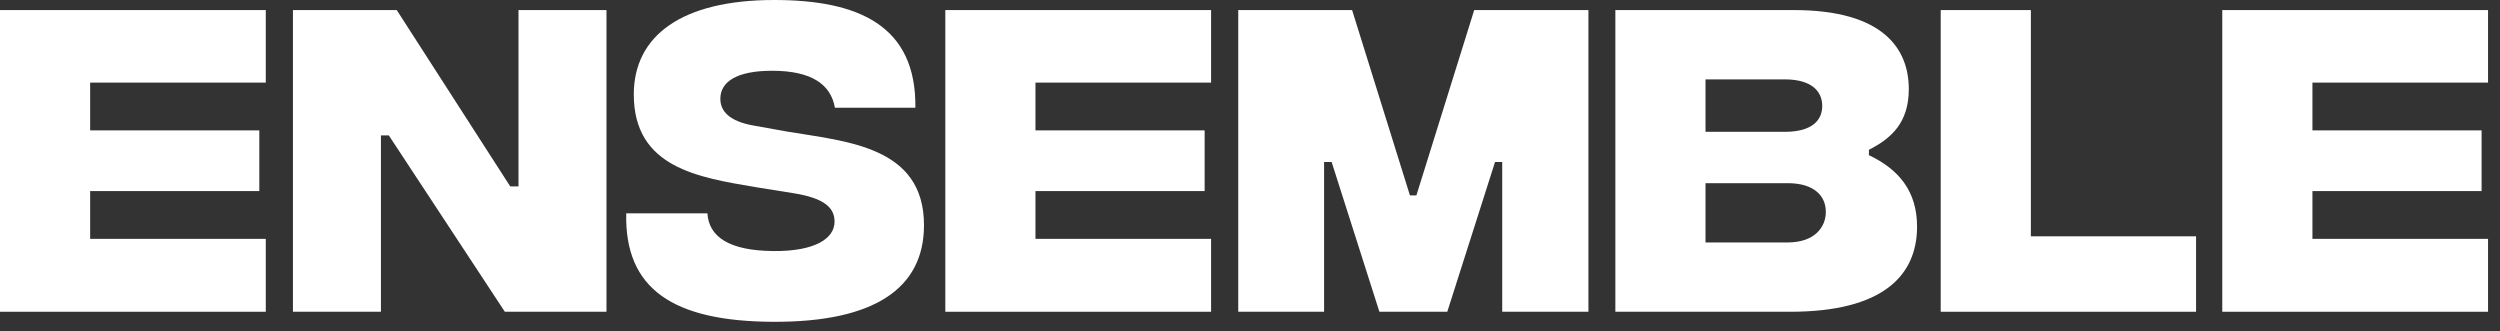
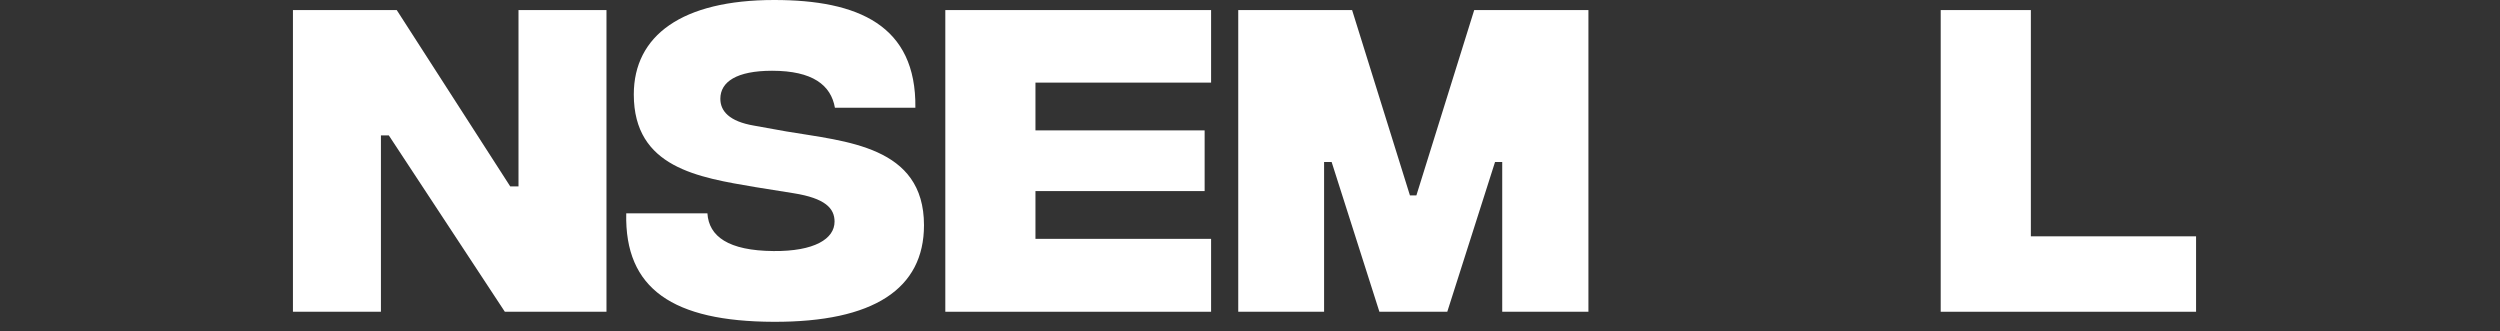
<svg xmlns="http://www.w3.org/2000/svg" width="181" height="24" viewBox="0 0 181 24" fill="none">
  <rect x="0" y="0" width="181" height="24" fill="#333333" stroke="none" />
-   <path d="M160.893 22.571V0.729H180.135V5.981H167.42V9.44H179.667V13.834H167.42V17.293H180.135V22.571H160.893Z" fill="white" />
  <path d="M140.507 22.571V0.729H147.034V17.11H158.995V22.571H140.507Z" fill="white" />
-   <path d="M135.31 11.234C137.495 12.274 138.795 13.86 138.795 16.409C138.795 19.945 136.325 22.571 129.616 22.571H116.952V0.729H129.876C136.351 0.729 138.197 3.537 138.197 6.449C138.197 8.868 136.949 10.012 135.31 10.844V11.234ZM129.226 5.747H123.479V9.544H129.226C131.15 9.544 131.93 8.738 131.93 7.671C131.93 6.605 131.15 5.747 129.226 5.747ZM129.434 17.553C131.358 17.553 132.19 16.46 132.19 15.342C132.19 14.198 131.358 13.262 129.434 13.262H123.479V17.553H129.434Z" fill="white" />
  <path d="M89.649 22.571V0.729H97.892L102.079 14.146H102.547L106.733 0.729H115.002V22.571H108.761V11.728H108.241L104.783 22.571H99.868L96.41 11.728H95.864V22.571H89.649Z" fill="white" />
  <path d="M68.441 22.571V0.729H87.683V5.981H74.967V9.44H87.215V13.834H74.967V17.293H87.683V22.571H68.441Z" fill="white" />
  <path d="M56.002 23.299C48.747 23.273 45.211 20.933 45.34 15.446H51.217C51.321 17.11 52.725 18.15 56.002 18.176C58.966 18.202 60.422 17.292 60.422 16.044C60.422 15.082 59.746 14.354 57.458 13.99L54.702 13.548C50.567 12.846 45.887 12.143 45.887 6.839C45.887 2.574 49.371 0 56.054 0C62.113 0 66.351 1.82 66.273 7.801H60.448C60.162 6.163 58.836 5.123 55.898 5.123C53.324 5.123 52.153 5.929 52.153 7.151C52.153 8.009 52.751 8.789 54.624 9.101L56.938 9.517C61.228 10.245 66.897 10.557 66.897 16.304C66.897 20.907 63.257 23.325 56.002 23.299Z" fill="white" />
  <path d="M21.209 22.571V0.729H28.724L36.941 13.496H37.539V0.729H43.909V22.571H36.55L28.151 9.804H27.579V22.571H21.209Z" fill="white" />
-   <path d="M0 22.571V0.729H19.242V5.981H6.527V9.44H18.774V13.834H6.527V17.293H19.242V22.571H0Z" fill="white" />
</svg>